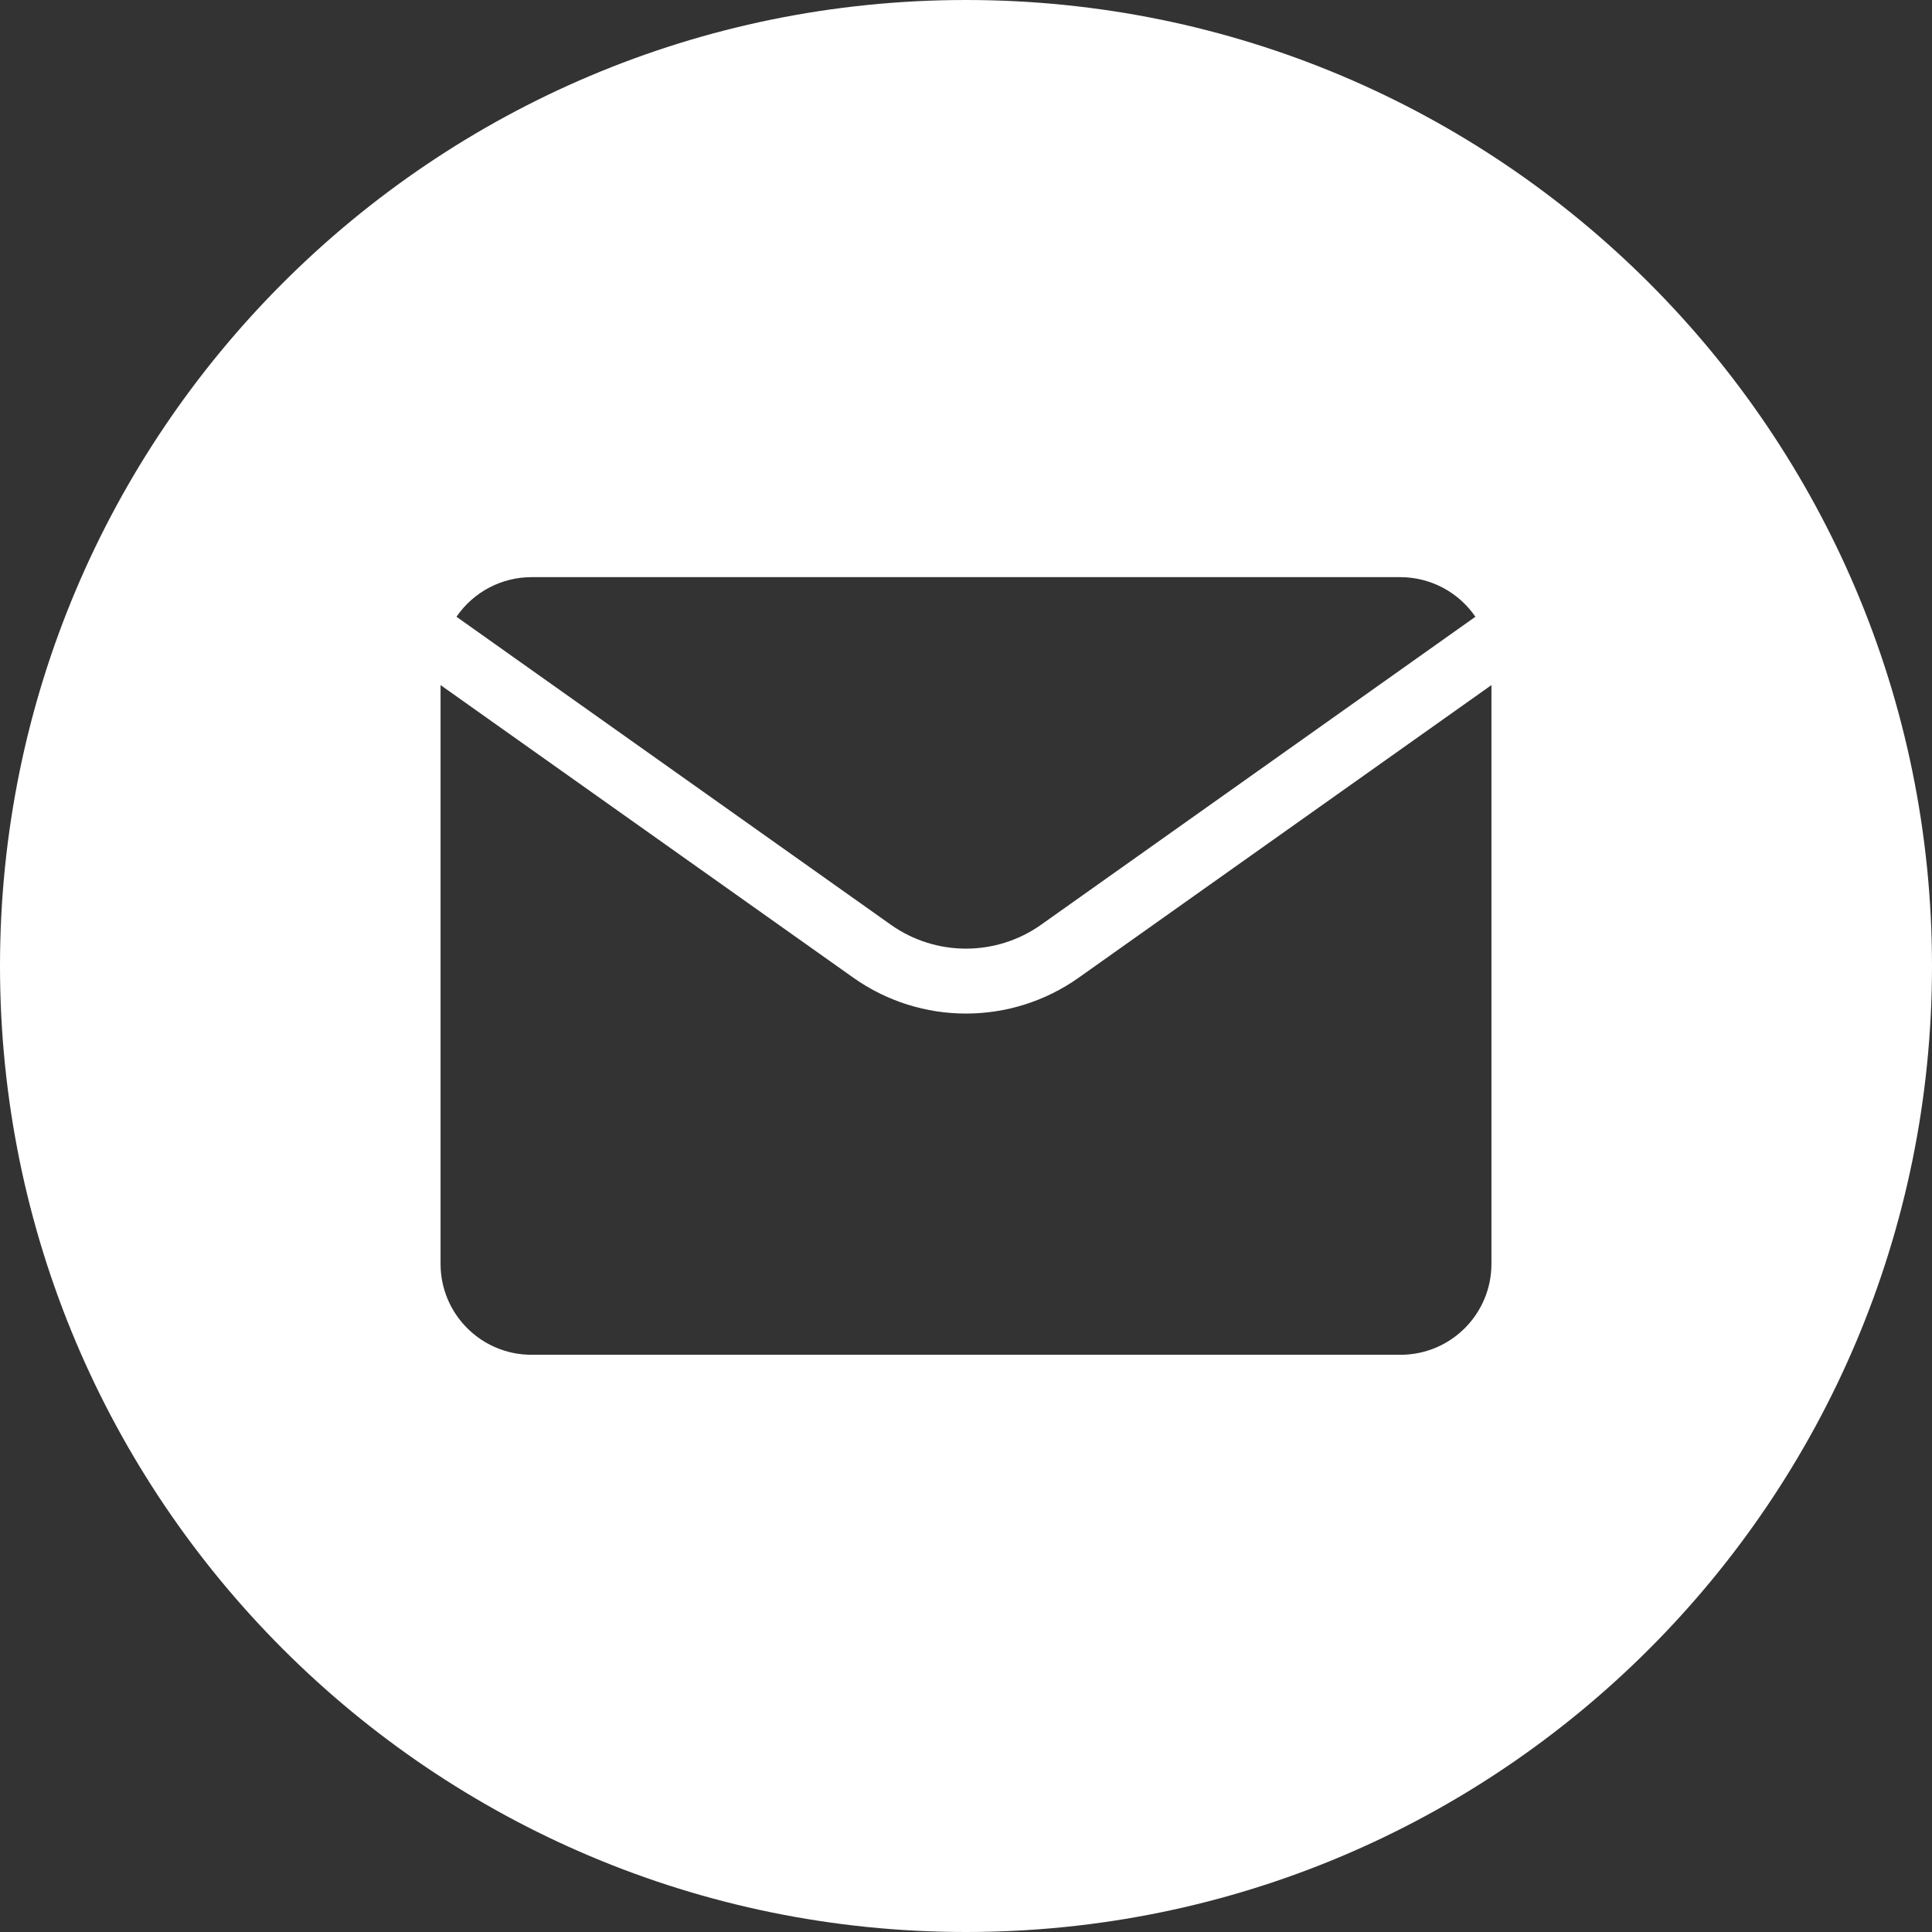
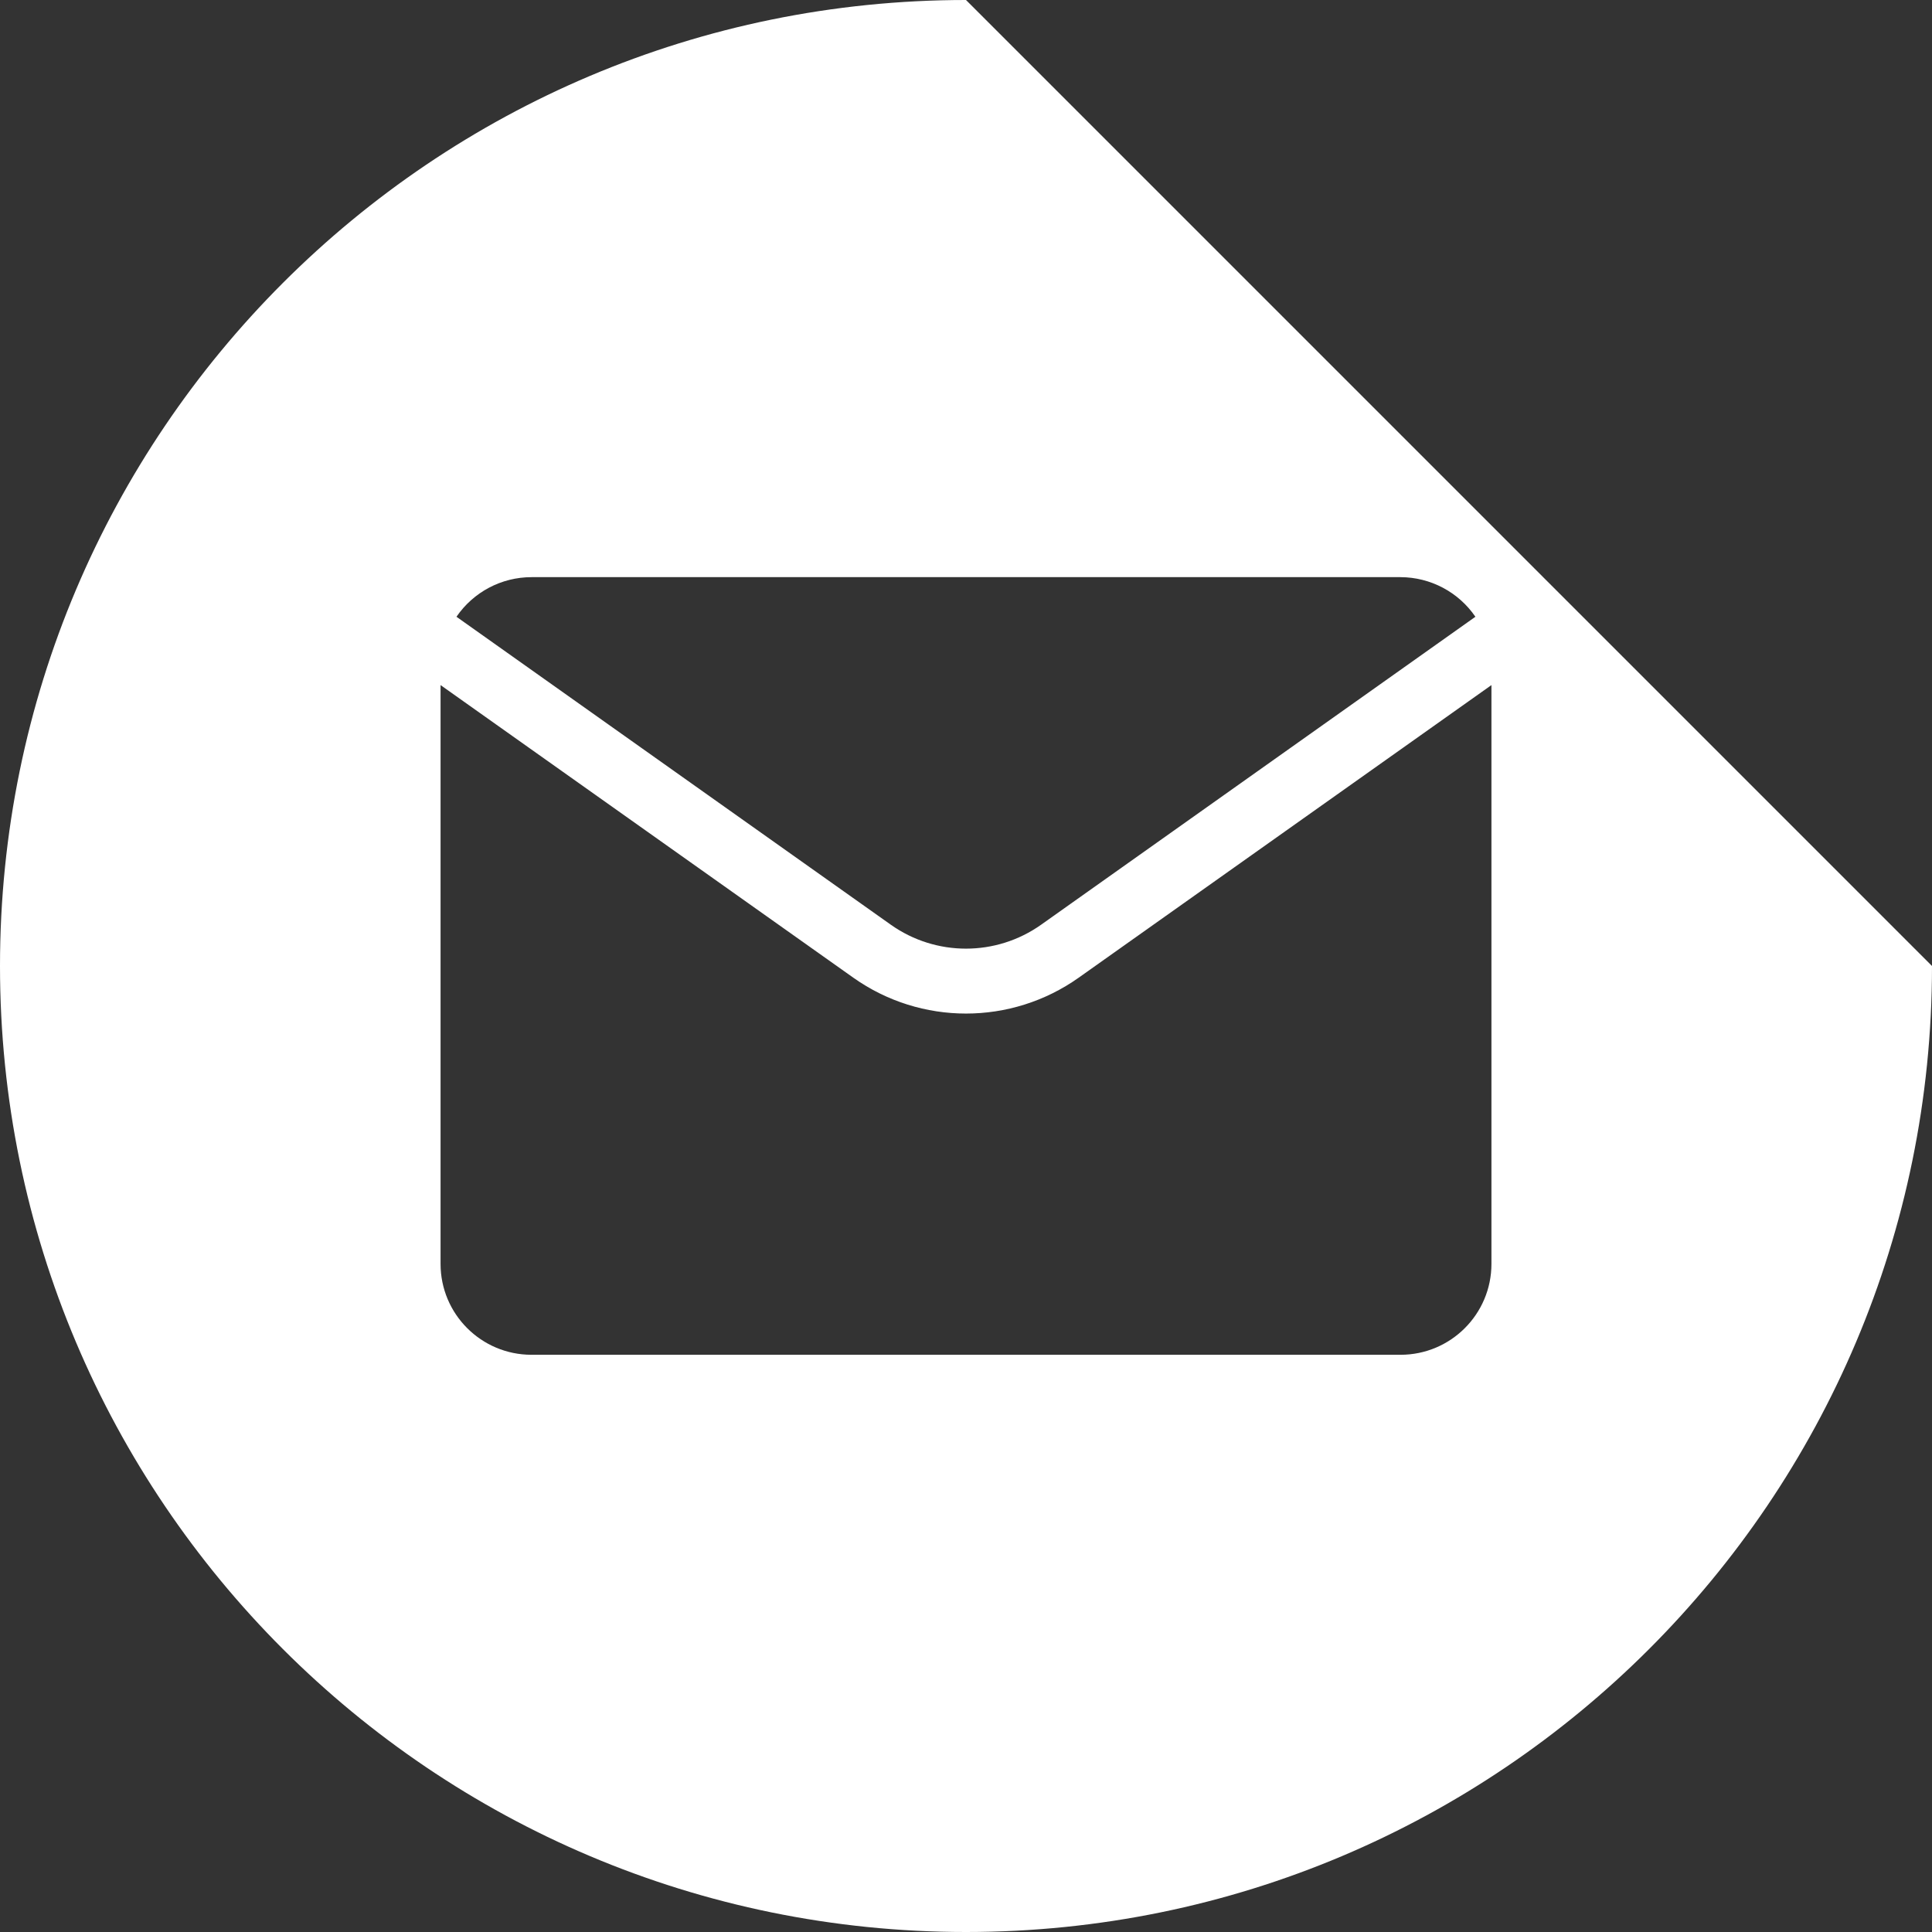
<svg xmlns="http://www.w3.org/2000/svg" width="30" height="30" viewBox="0 0 30 30" fill="none">
  <rect x="0" y="0" width="30" height="30" fill="#333333" stroke="none" />
-   <path d="M15 0C6.715 0 0 6.715 0 15C0 23.285 6.715 30 15 30C23.285 30 30 23.285 30 15C30 6.715 23.285 0 15 0ZM8.254 8.962H21.747C22.212 8.963 22.647 9.193 22.91 9.577L16.165 14.36C15.466 14.854 14.533 14.854 13.834 14.36L7.088 9.577C7.352 9.192 7.787 8.962 8.254 8.962ZM23.159 19.625C23.159 20.405 22.527 21.037 21.747 21.037H8.254C7.473 21.037 6.841 20.405 6.841 19.625V10.638L13.251 15.182C14.299 15.924 15.701 15.924 16.749 15.182L23.159 10.638V19.625Z" fill="white" />
+   <path d="M15 0C6.715 0 0 6.715 0 15C0 23.285 6.715 30 15 30C23.285 30 30 23.285 30 15ZM8.254 8.962H21.747C22.212 8.963 22.647 9.193 22.91 9.577L16.165 14.36C15.466 14.854 14.533 14.854 13.834 14.36L7.088 9.577C7.352 9.192 7.787 8.962 8.254 8.962ZM23.159 19.625C23.159 20.405 22.527 21.037 21.747 21.037H8.254C7.473 21.037 6.841 20.405 6.841 19.625V10.638L13.251 15.182C14.299 15.924 15.701 15.924 16.749 15.182L23.159 10.638V19.625Z" fill="white" />
</svg>